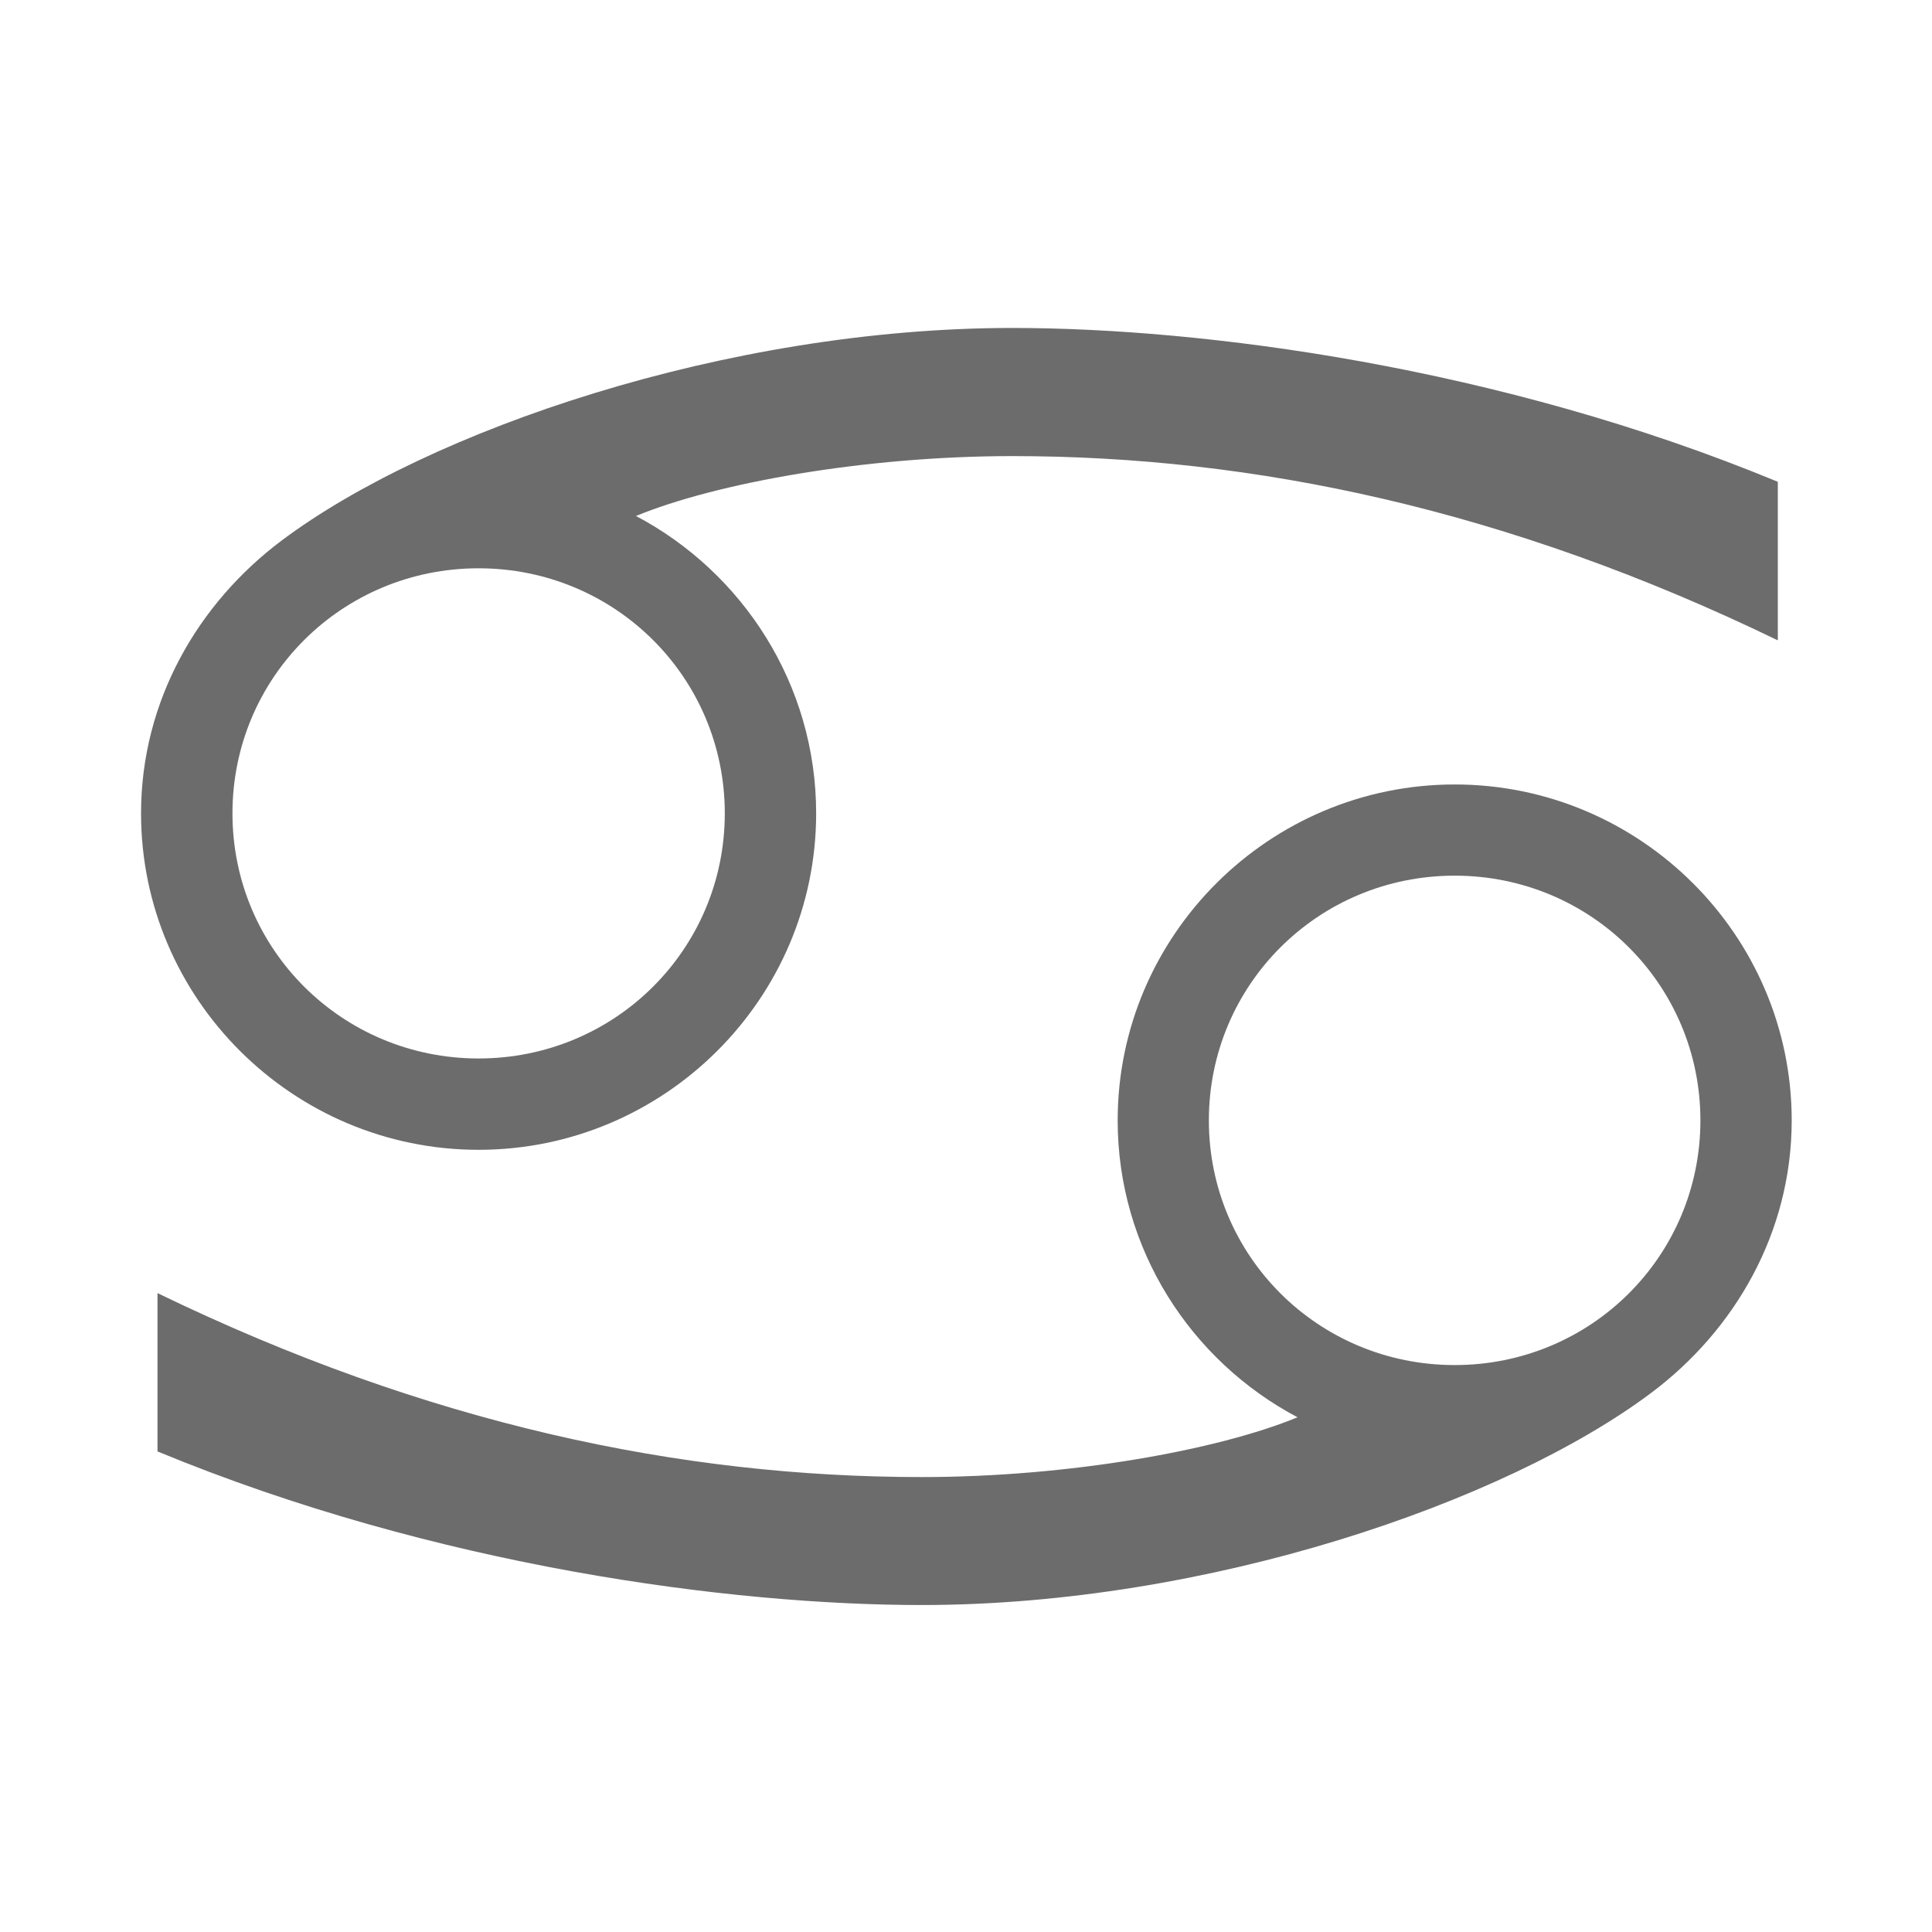
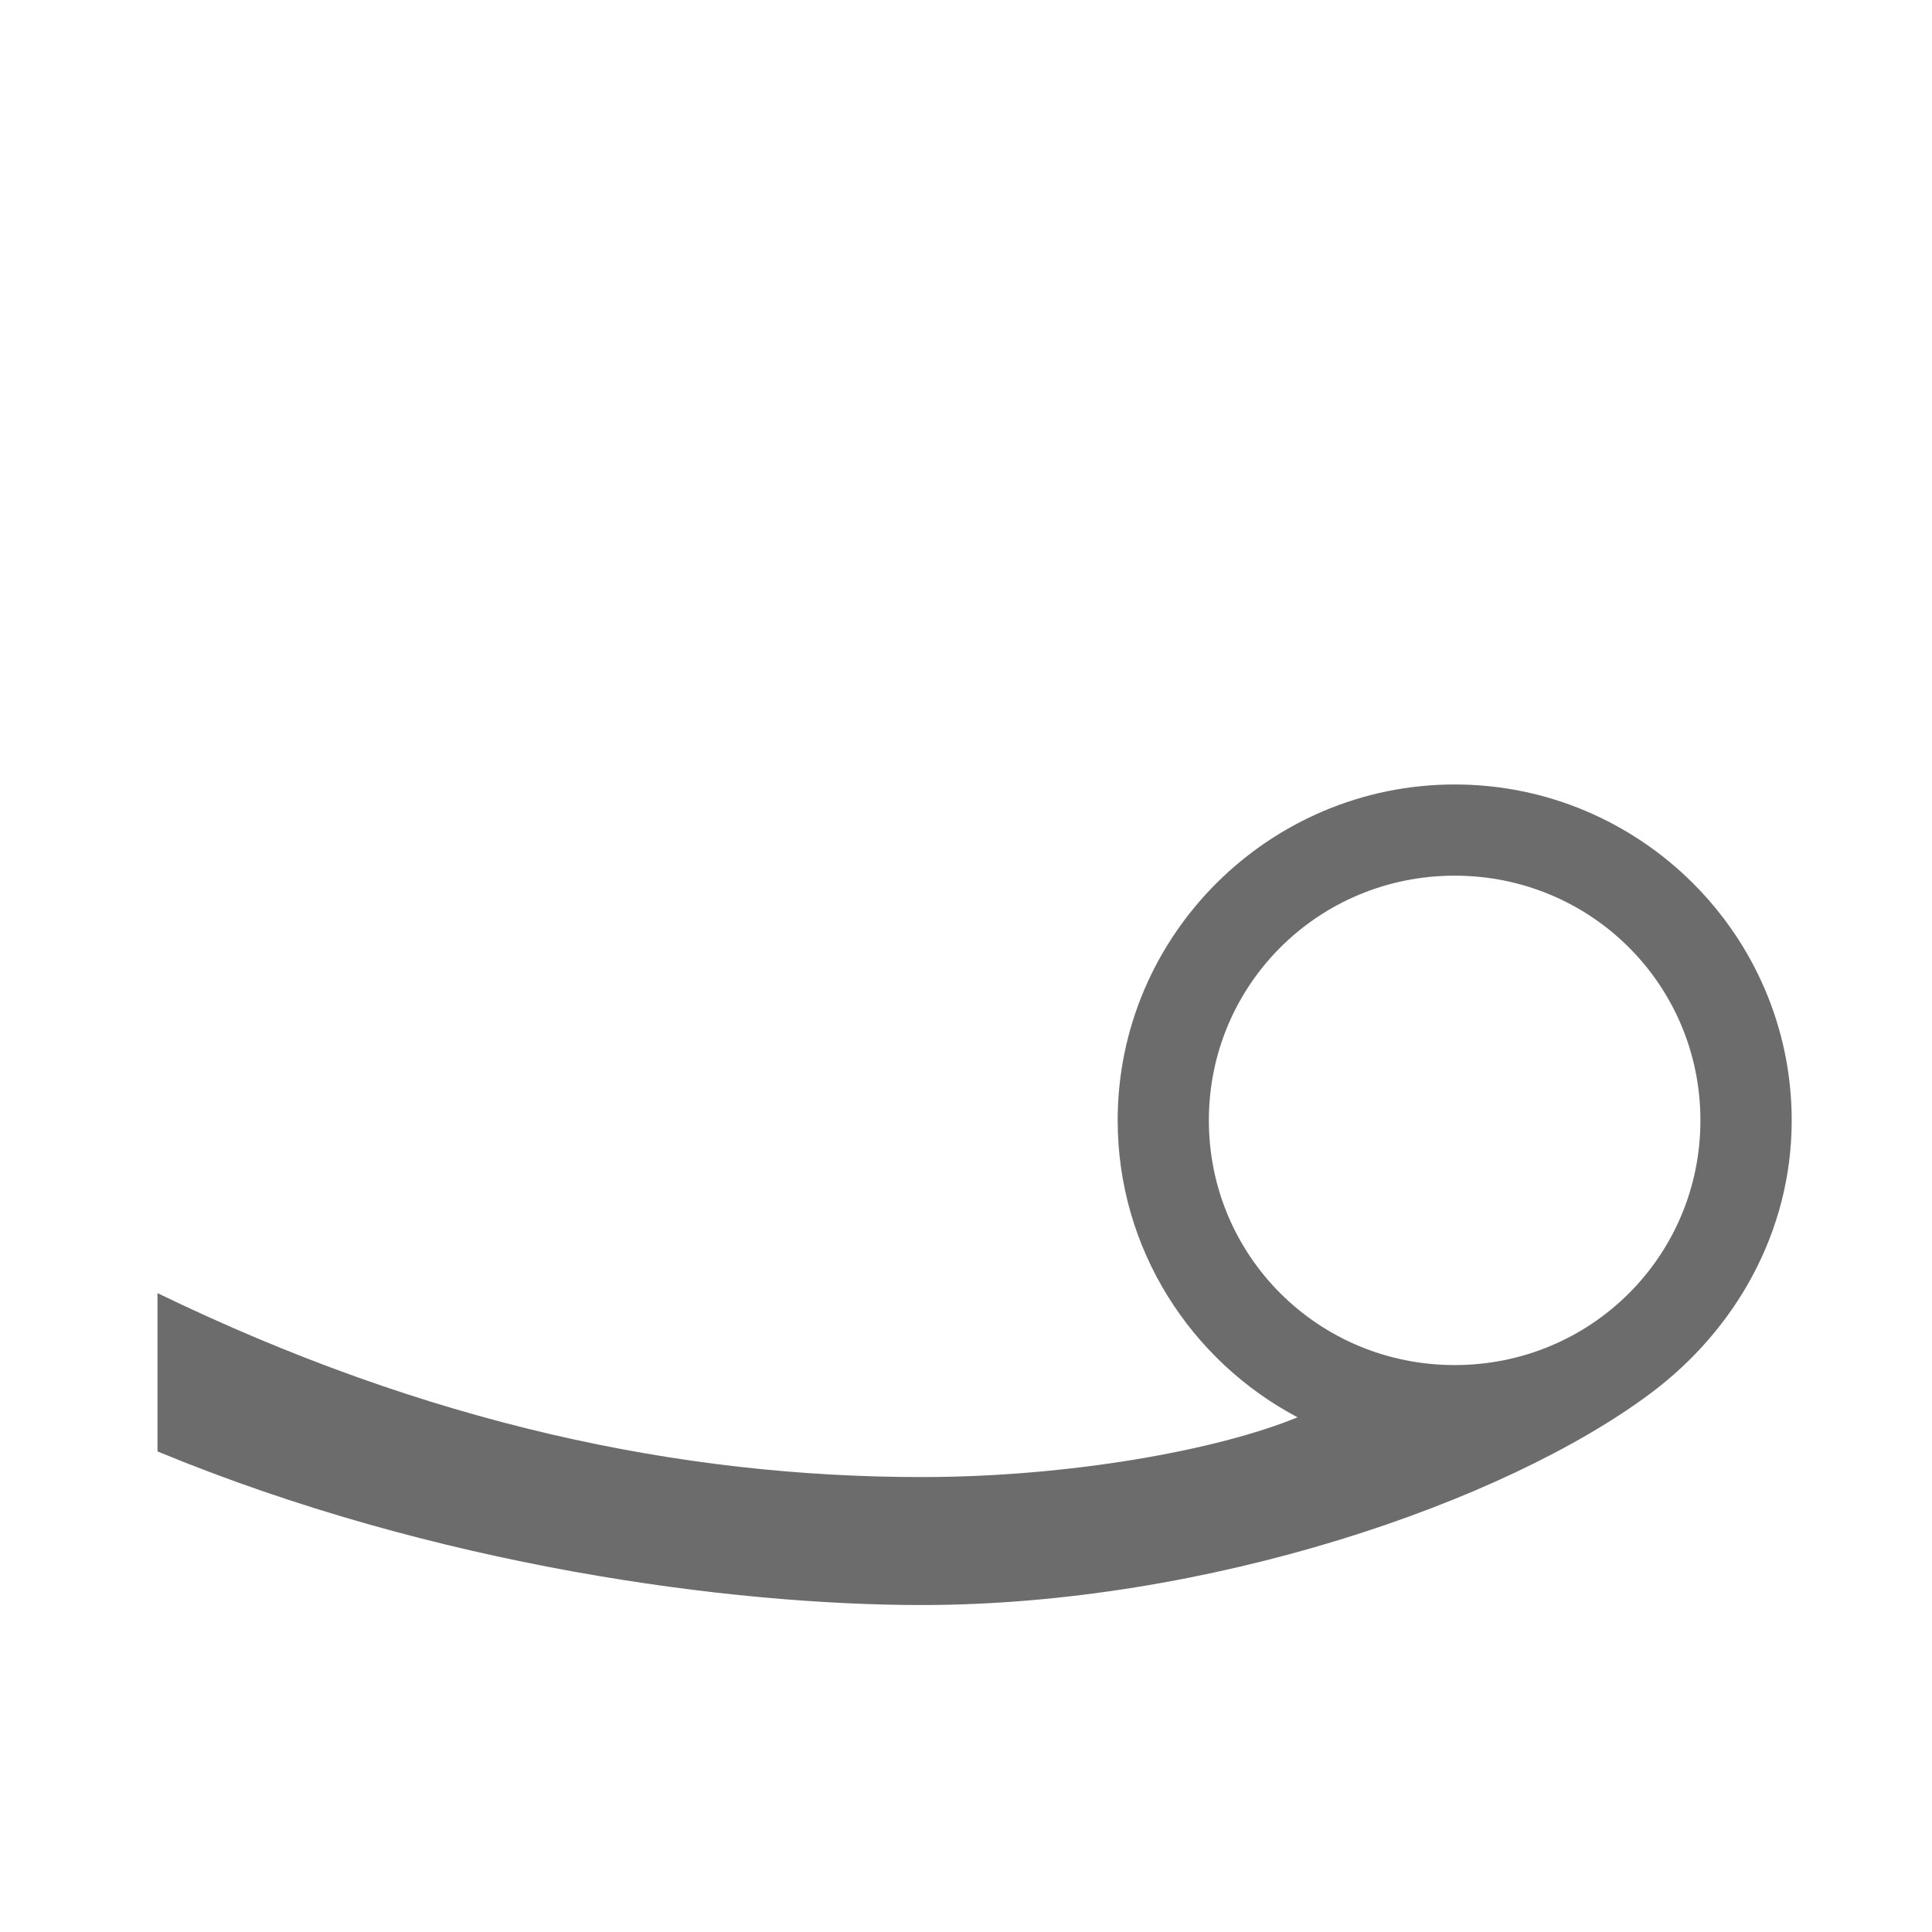
<svg xmlns="http://www.w3.org/2000/svg" xmlns:ns1="http://www.inkscape.org/namespaces/inkscape" xmlns:ns2="http://sodipodi.sourceforge.net/DTD/sodipodi-0.dtd" width="225" height="225" viewBox="0 0 59.531 59.531" version="1.1" id="svg21196" ns1:version="0.92.2 (5c3e80d, 2017-08-06)" ns2:docname="Cancer.svg">
  <title id="title21767">Cancer</title>
  <defs id="defs21190" />
  <ns2:namedview id="base" pagecolor="#ffffff" bordercolor="#666666" borderopacity="1.0" ns1:pageopacity="0.0" ns1:pageshadow="2" ns1:zoom="2" ns1:cx="117.09506" ns1:cy="132.47294" ns1:document-units="mm" ns1:current-layer="layer1" showgrid="false" units="px" />
  <g ns1:label="Layer 1" ns1:groupmode="layer" id="layer1" transform="translate(65.479,-161.028)">
    <g id="g9193" transform="translate(-9.88,9.81)">
-       <path ns2:nodetypes="ssssscsccssssss" ns1:connector-curvature="0" id="path21752" transform="matrix(0.265,0,0,0.265,-65.479,141.184)" d="m 155,75.998 c -33.279,0 -67.93,11.953 -84.945,24.699 -9.755,7.307 -16.371,18.691 -16.371,31.74 0,21.554 17.646,39.123 39.248,39.123 21.602,0 39.25,-17.569 39.25,-39.123 0,-14.967 -8.513,-28.002 -20.947,-34.576 9.284,-3.833 26.627,-6.963 43.766,-6.963 28.065,0 57.552,6.179 89,21.424 V 93.885 C 211.52,80.448 177.101,75.998 155,75.998 Z M 92.932,103.943 c 15.882,0 28.627,12.703 28.627,28.494 0,15.791 -12.745,28.502 -28.627,28.502 -15.882,0 -28.619,-12.711 -28.619,-28.502 0,-15.791 12.737,-28.494 28.619,-28.494 z" style="color:#000000;font-style:normal;font-variant:normal;font-weight:normal;font-stretch:normal;font-size:medium;line-height:normal;font-family:sans-serif;font-variant-ligatures:normal;font-variant-position:normal;font-variant-caps:normal;font-variant-numeric:normal;font-variant-alternates:normal;font-feature-settings:normal;text-indent:0;text-align:start;text-decoration:none;text-decoration-line:none;text-decoration-style:solid;text-decoration-color:#000000;letter-spacing:normal;word-spacing:normal;text-transform:none;writing-mode:lr-tb;direction:ltr;text-orientation:mixed;dominant-baseline:auto;baseline-shift:baseline;text-anchor:start;white-space:normal;shape-padding:0;clip-rule:nonzero;display:inline;overflow:visible;visibility:visible;opacity:1;isolation:auto;mix-blend-mode:normal;color-interpolation:sRGB;color-interpolation-filters:linearRGB;solid-color:#000000;solid-opacity:1;vector-effect:none;fill:#6c6c6c;fill-opacity:1;fill-rule:nonzero;stroke:none;stroke-width:10.624;stroke-linecap:butt;stroke-linejoin:miter;stroke-miterlimit:4;stroke-dasharray:none;stroke-dashoffset:0;stroke-opacity:1;color-rendering:auto;image-rendering:auto;shape-rendering:auto;text-rendering:auto;enable-background:accumulate" />
      <path style="color:#000000;font-style:normal;font-variant:normal;font-weight:normal;font-stretch:normal;font-size:medium;line-height:normal;font-family:sans-serif;font-variant-ligatures:normal;font-variant-position:normal;font-variant-caps:normal;font-variant-numeric:normal;font-variant-alternates:normal;font-feature-settings:normal;text-indent:0;text-align:start;text-decoration:none;text-decoration-line:none;text-decoration-style:solid;text-decoration-color:#000000;letter-spacing:normal;word-spacing:normal;text-transform:none;writing-mode:lr-tb;direction:ltr;text-orientation:mixed;dominant-baseline:auto;baseline-shift:baseline;text-anchor:start;white-space:normal;shape-padding:0;clip-rule:nonzero;display:inline;overflow:visible;visibility:visible;opacity:1;isolation:auto;mix-blend-mode:normal;color-interpolation:sRGB;color-interpolation-filters:linearRGB;solid-color:#000000;solid-opacity:1;vector-effect:none;fill:#6c6c6c;fill-opacity:1;fill-rule:nonzero;stroke:none;stroke-width:2.811;stroke-linecap:butt;stroke-linejoin:miter;stroke-miterlimit:4;stroke-dasharray:none;stroke-dashoffset:0;stroke-opacity:1;color-rendering:auto;image-rendering:auto;shape-rendering:auto;text-rendering:auto;enable-background:accumulate" d="m -27.198,200.674 c 8.805,0 17.973,-3.162 22.475,-6.535 2.581,-1.933 4.332,-4.945 4.332,-8.398 0,-5.703 -4.669,-10.351 -10.384,-10.351 -5.716,0 -10.385,4.648 -10.385,10.351 0,3.96 2.252,7.409 5.542,9.148 -2.456,1.014 -7.045,1.842 -11.58,1.842 -7.426,0 -15.227,-1.635 -23.548,-5.668 v 4.878 c 8.594,3.555 17.7,4.733 23.548,4.733 z m 16.422,-7.394 c -4.202,0 -7.574,-3.361 -7.574,-7.539 0,-4.178 3.372,-7.541 7.574,-7.541 4.202,0 7.572,3.363 7.572,7.541 0,4.178 -3.37,7.539 -7.572,7.539 z" id="path21765" ns1:connector-curvature="0" ns2:nodetypes="ssssscsccssssss" />
    </g>
  </g>
</svg>